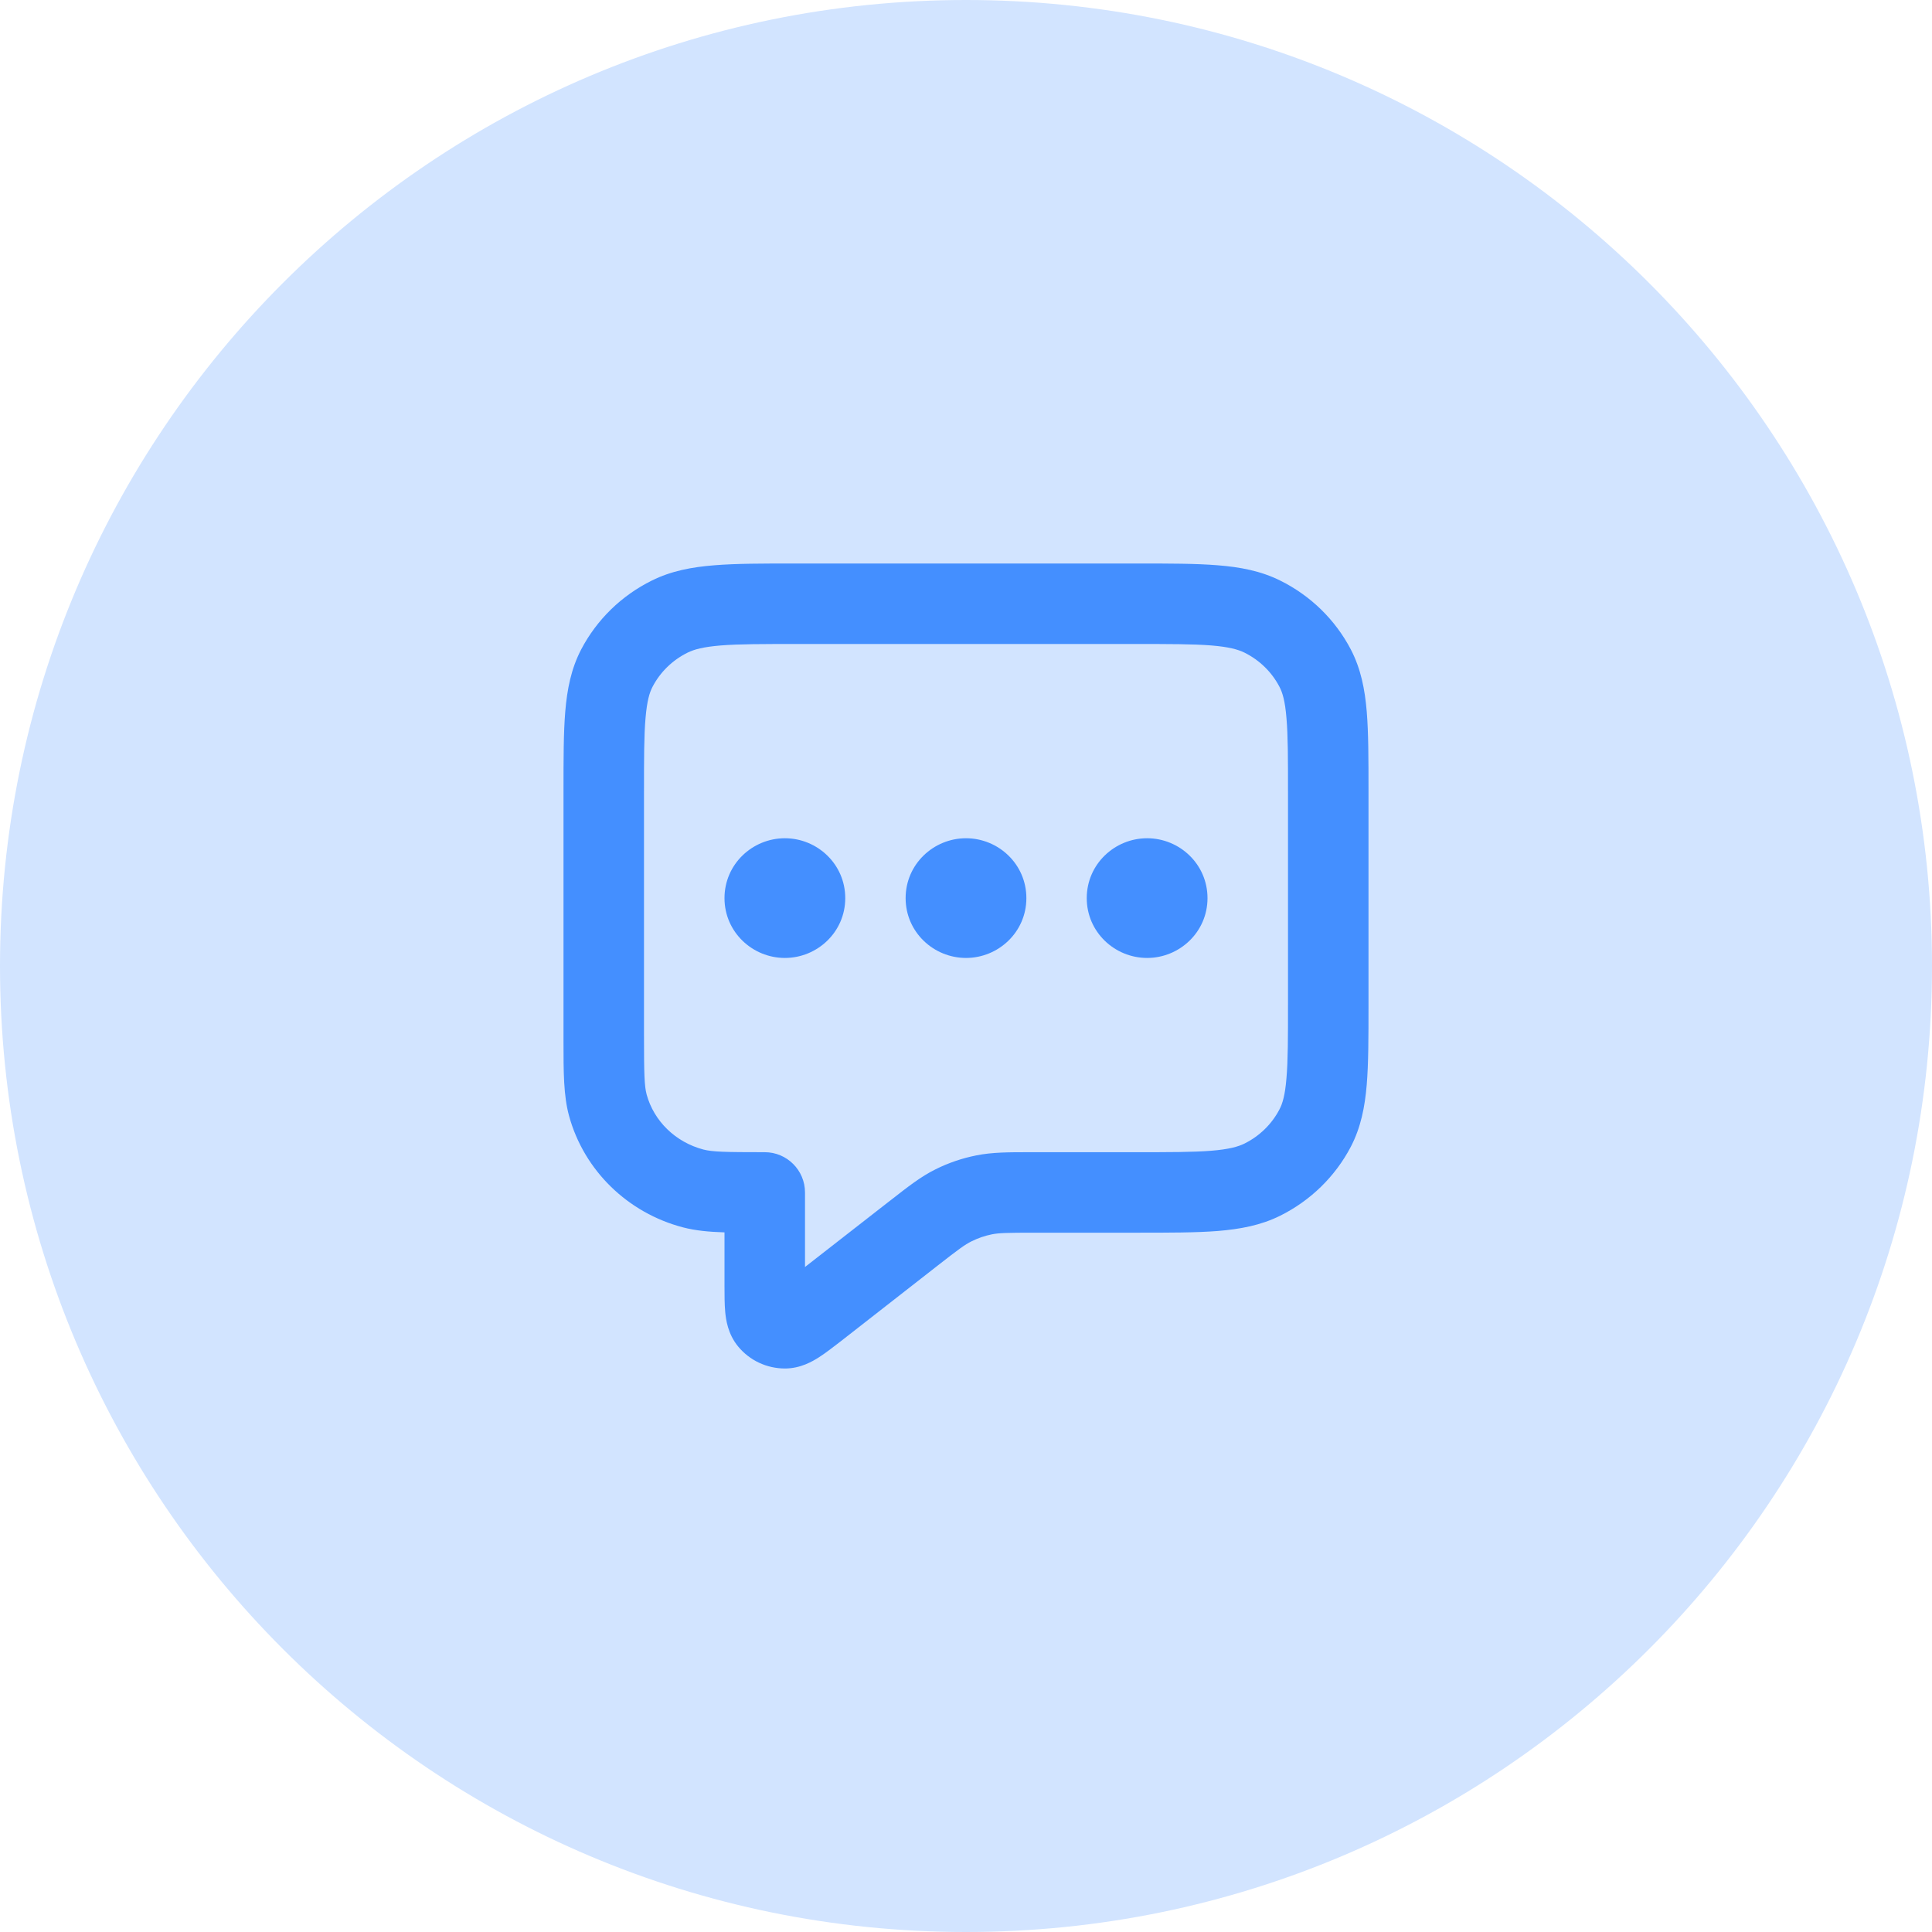
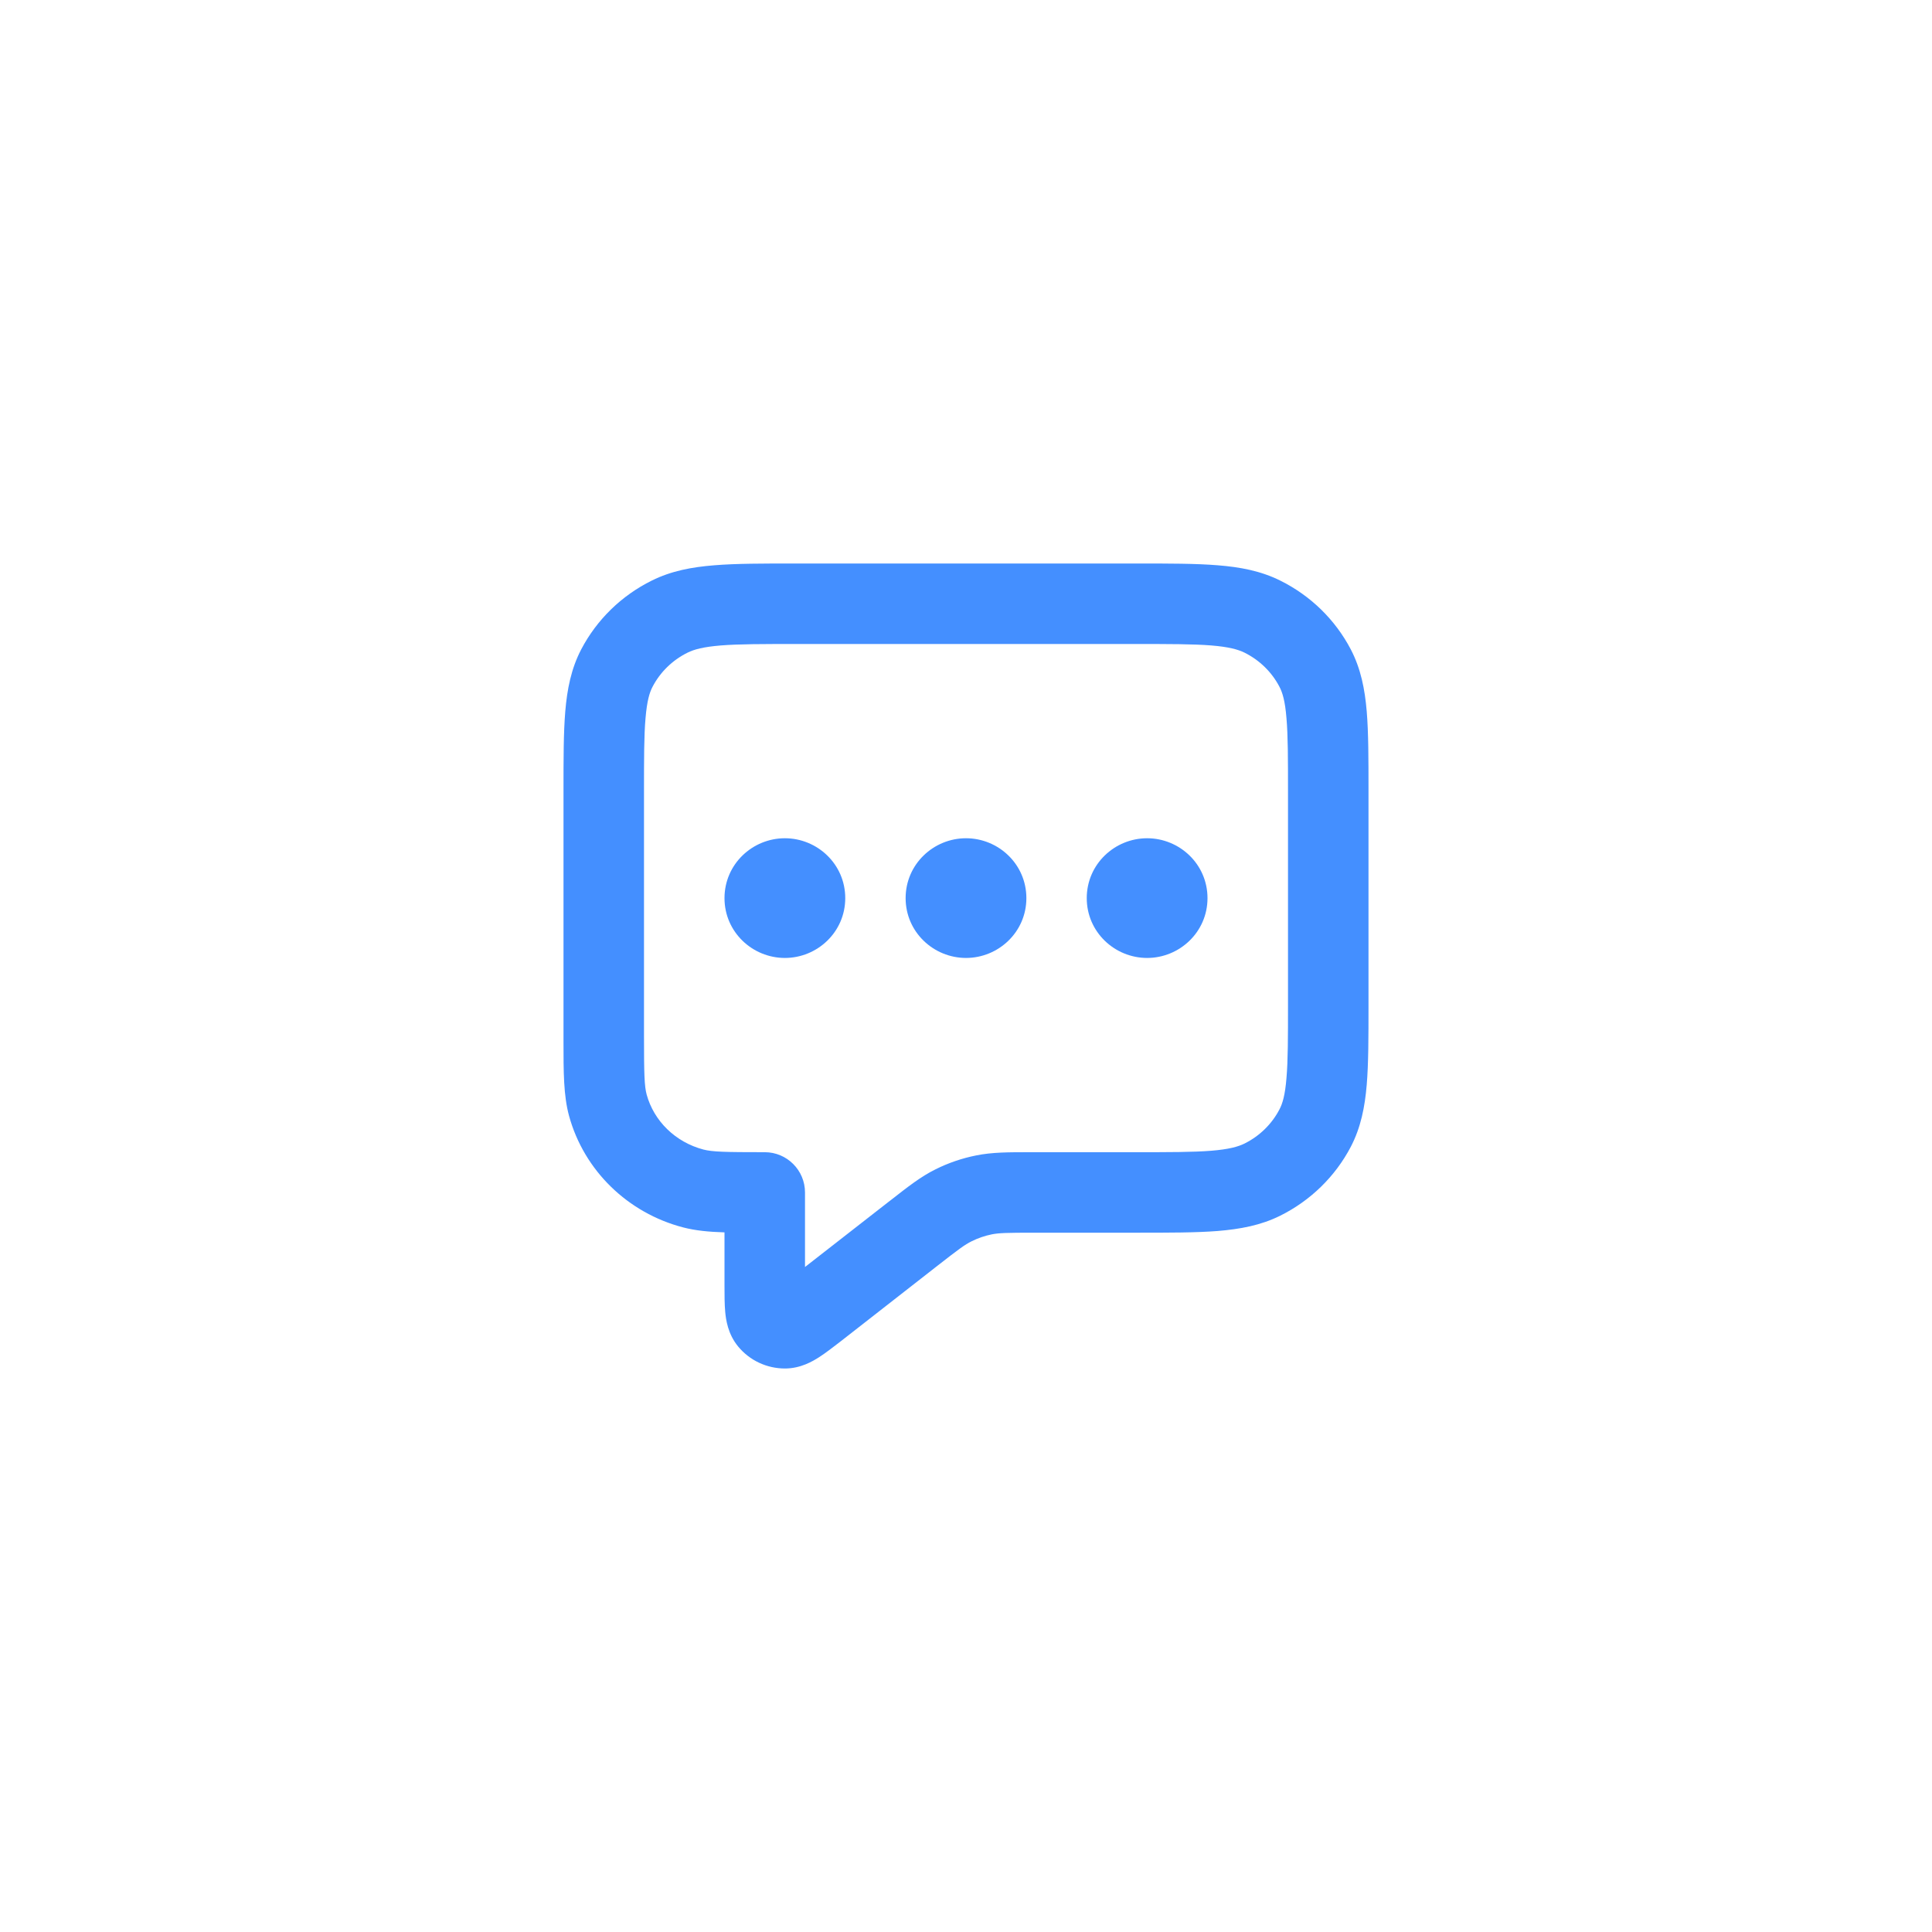
<svg xmlns="http://www.w3.org/2000/svg" width="24" height="24" viewBox="0 0 24 24" fill="none">
-   <path d="M0 12C0 5.373 5.373 0 12 0C18.627 0 24 5.373 24 12C24 18.627 18.627 24 12 24C5.373 24 0 18.627 0 12Z" fill="#D2E4FF" />
  <path fill-rule="evenodd" clip-rule="evenodd" d="M9.88 7H14.12C14.523 7 14.855 7 15.125 7.022C15.405 7.044 15.662 7.092 15.903 7.212C16.279 7.398 16.586 7.697 16.78 8.067C16.905 8.307 16.955 8.562 16.978 8.838C17 9.103 17 9.428 17 9.819V12.494C17 12.886 17 13.21 16.978 13.475C16.955 13.751 16.905 14.006 16.78 14.246C16.586 14.616 16.279 14.915 15.903 15.102C15.662 15.222 15.405 15.269 15.125 15.292C14.855 15.313 14.523 15.313 14.12 15.313H12.842C12.51 15.313 12.412 15.316 12.323 15.333C12.233 15.351 12.147 15.381 12.067 15.421C11.986 15.461 11.909 15.518 11.65 15.72L10.444 16.662C10.352 16.733 10.258 16.806 10.176 16.859C10.096 16.91 9.946 17 9.751 17C9.527 17 9.312 16.901 9.168 16.725C9.041 16.57 9.018 16.392 9.009 16.299C9 16.202 9 16.084 9 15.97L9 15.309C8.805 15.303 8.638 15.287 8.485 15.247C7.8 15.068 7.256 14.543 7.069 13.862C7 13.609 7 13.318 7 12.932C7 12.909 7 12.886 7 12.863L7 9.819C7 9.428 7 9.103 7.022 8.838C7.045 8.562 7.095 8.307 7.22 8.067C7.414 7.697 7.721 7.398 8.097 7.212C8.338 7.092 8.595 7.044 8.875 7.022C9.145 7 9.477 7 9.88 7ZM8.955 8.018C8.734 8.036 8.621 8.068 8.542 8.107C8.352 8.201 8.201 8.35 8.107 8.53C8.068 8.603 8.037 8.709 8.019 8.921C8 9.139 8 9.422 8 9.84V12.863C8 13.349 8.005 13.492 8.033 13.597C8.123 13.925 8.389 14.188 8.738 14.28C8.851 14.309 9.004 14.313 9.5 14.313C9.776 14.313 10 14.537 10 14.813V15.739L11.035 14.932C11.046 14.923 11.058 14.914 11.069 14.906C11.28 14.741 11.439 14.616 11.621 14.526C11.781 14.446 11.951 14.388 12.127 14.353C12.325 14.313 12.528 14.313 12.799 14.313C12.813 14.313 12.828 14.313 12.842 14.313H14.1C14.528 14.313 14.82 14.313 15.046 14.295C15.266 14.277 15.379 14.245 15.459 14.206C15.648 14.112 15.799 13.963 15.893 13.783C15.932 13.71 15.964 13.604 15.981 13.392C16 13.174 16 12.891 16 12.473V9.84C16 9.422 16 9.139 15.981 8.921C15.964 8.709 15.932 8.603 15.893 8.53C15.799 8.35 15.648 8.201 15.459 8.107C15.379 8.068 15.266 8.036 15.046 8.018C14.82 8 14.528 8 14.1 8H9.9C9.472 8 9.18 8 8.955 8.018ZM9 11.157C9 10.734 9.348 10.413 9.75 10.413C10.152 10.413 10.5 10.734 10.5 11.157C10.5 11.579 10.152 11.9 9.75 11.9C9.348 11.9 9 11.579 9 11.157ZM11.25 11.157C11.25 10.734 11.598 10.413 12 10.413C12.402 10.413 12.75 10.734 12.75 11.157C12.75 11.579 12.402 11.9 12 11.9C11.598 11.9 11.25 11.579 11.25 11.157ZM13.5 11.157C13.5 10.734 13.848 10.413 14.25 10.413C14.652 10.413 15 10.734 15 11.157C15 11.579 14.652 11.9 14.25 11.9C13.848 11.9 13.5 11.579 13.5 11.157Z" fill="#448FFF" />
</svg>